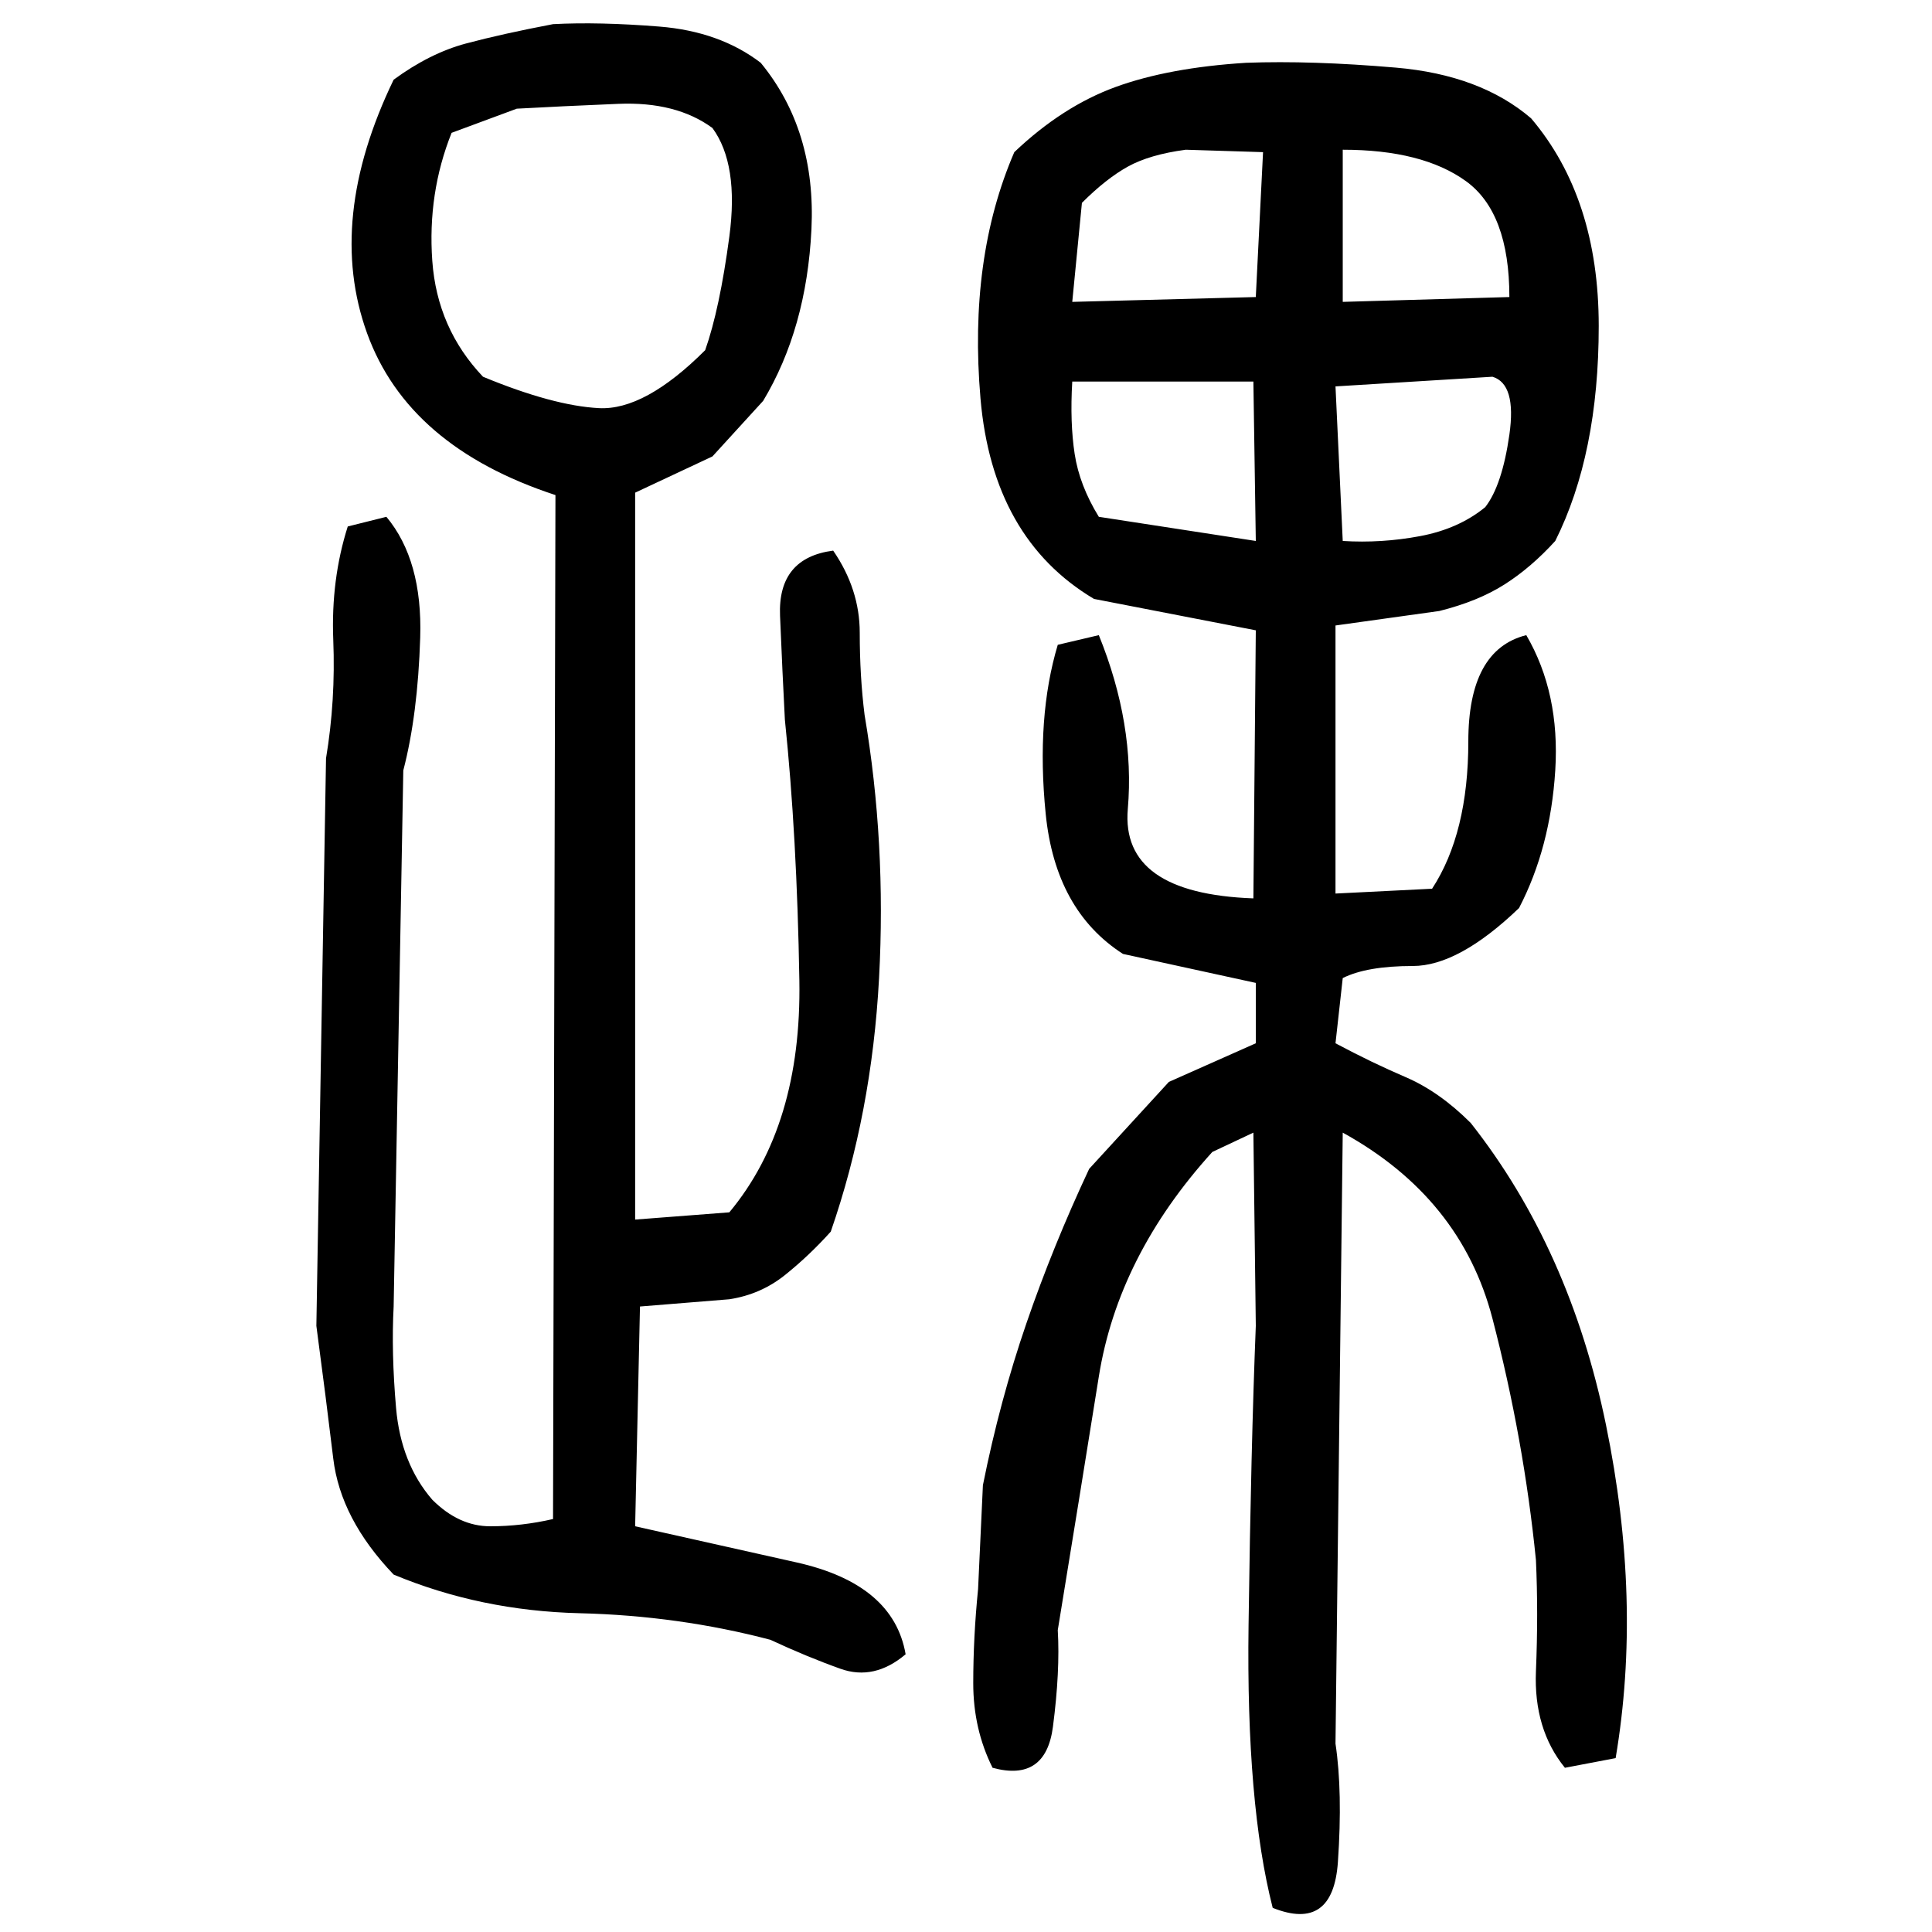
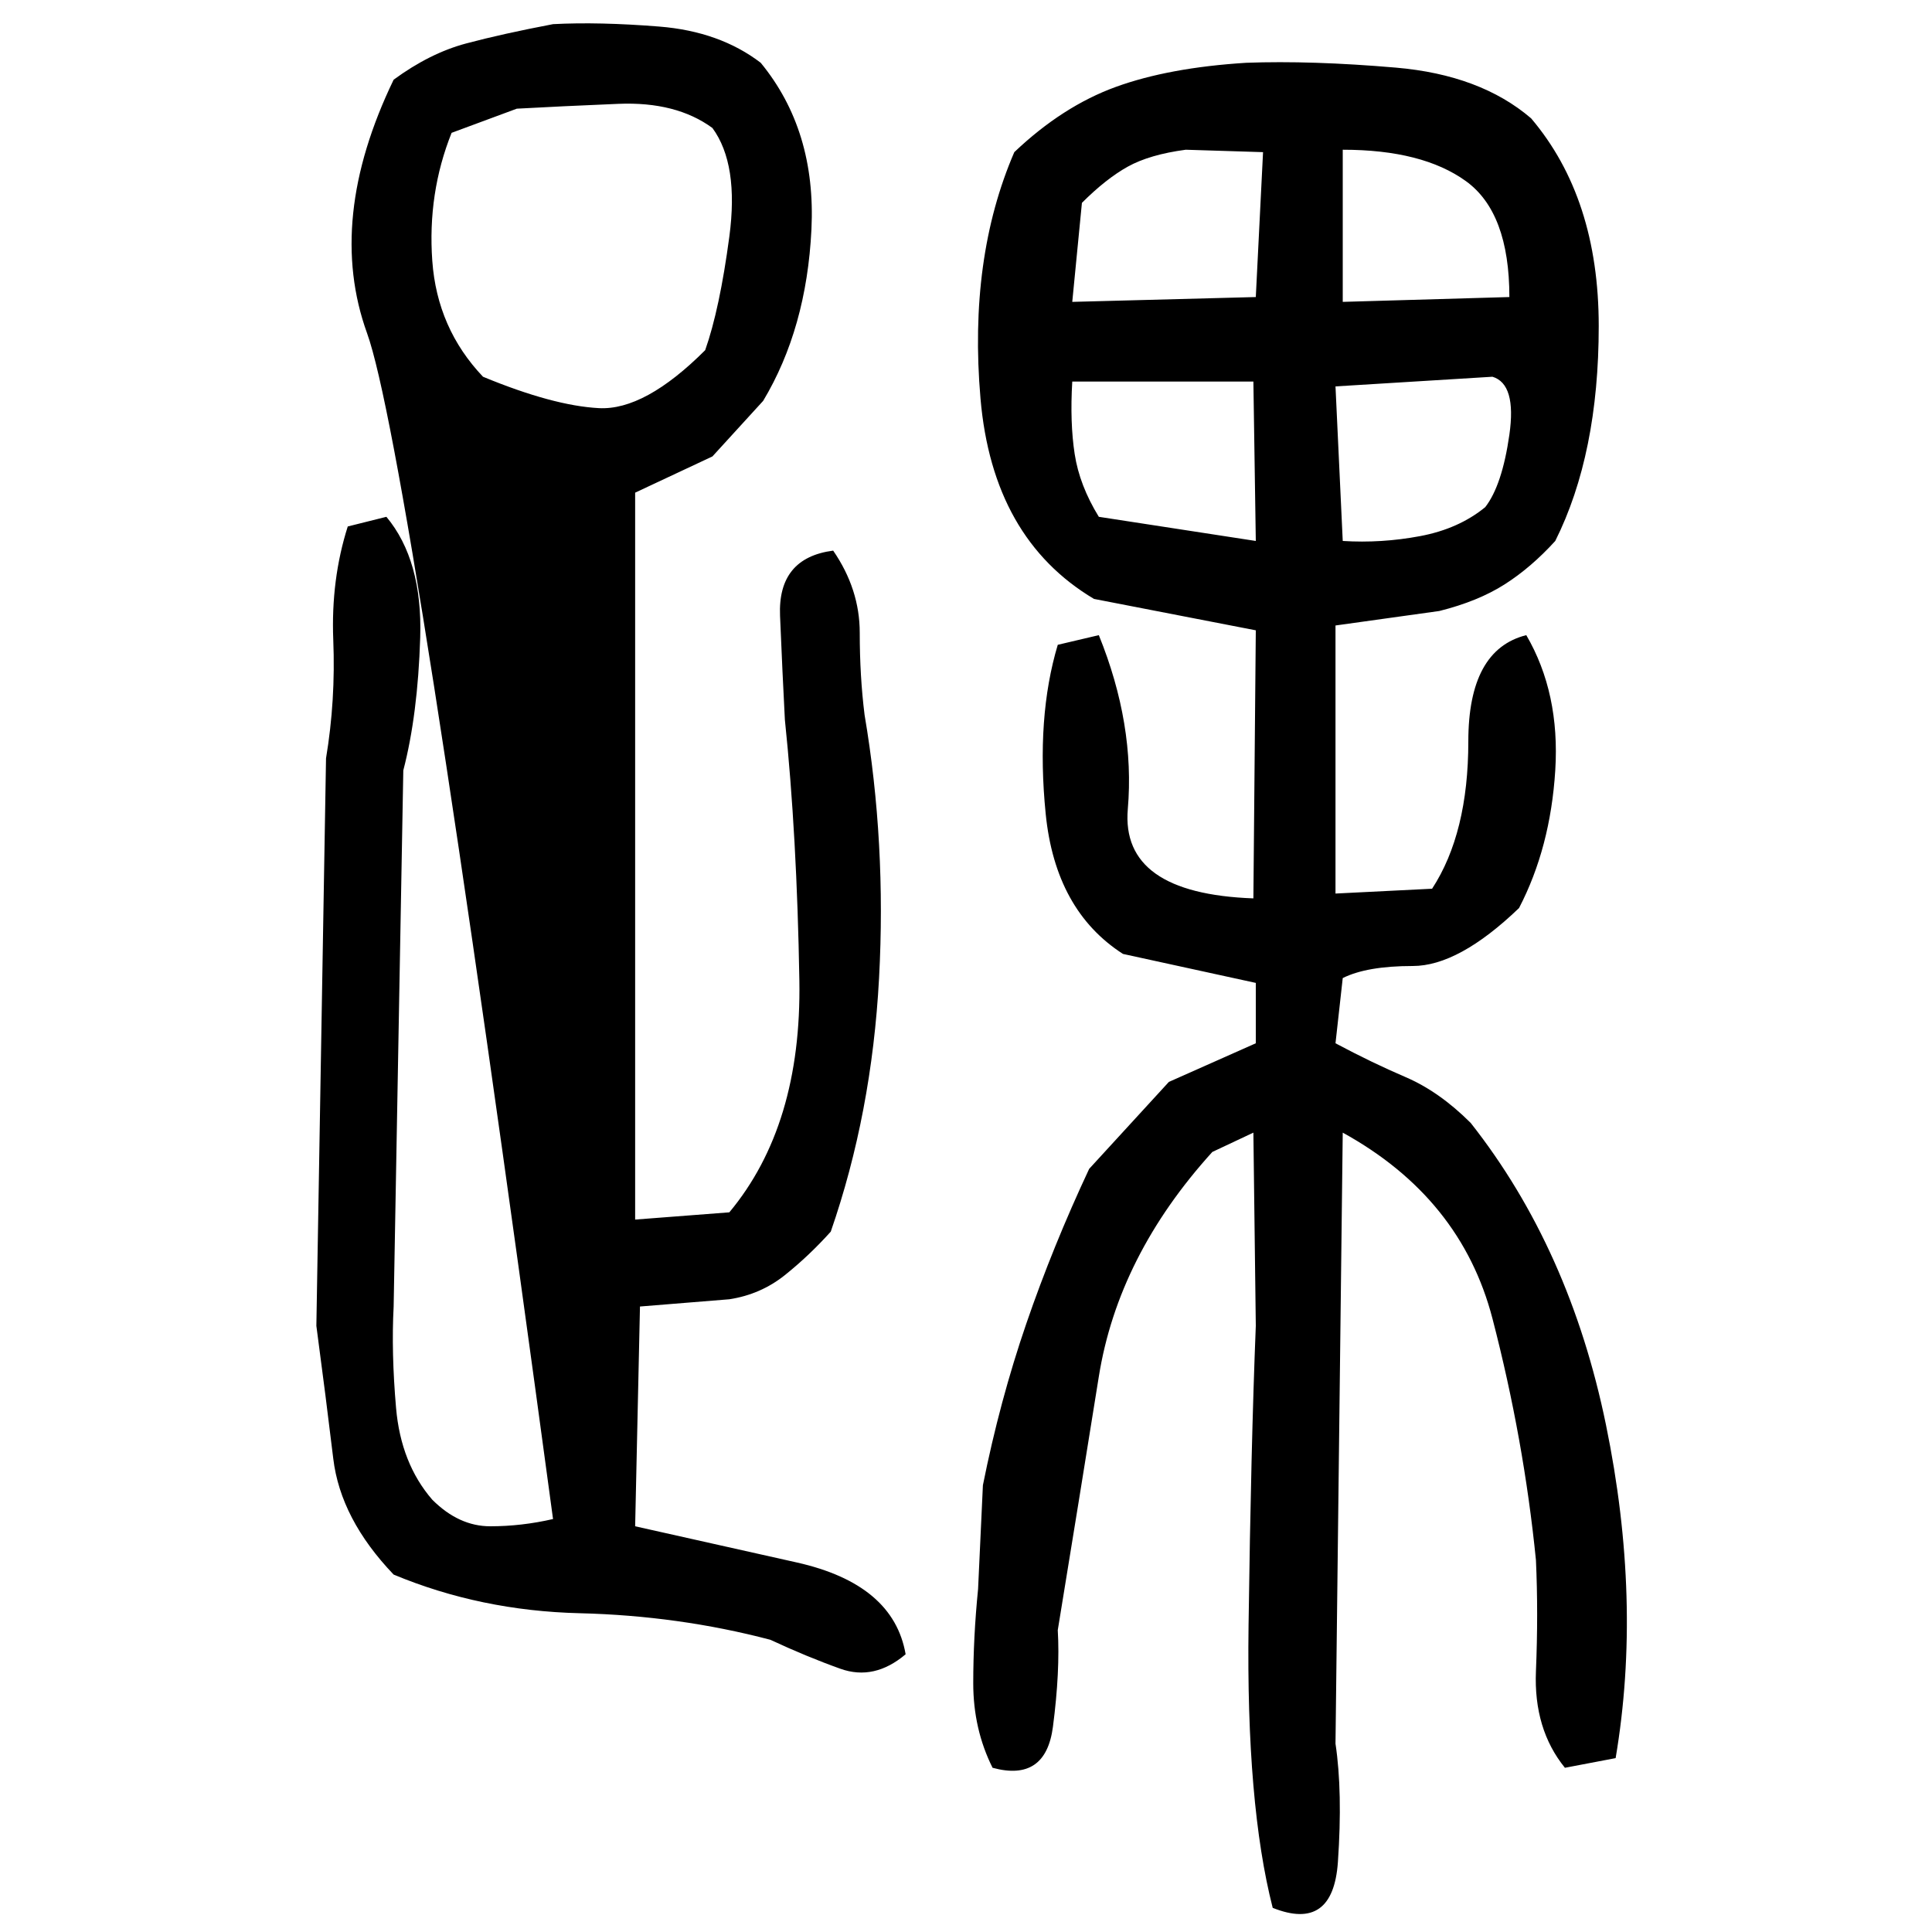
<svg xmlns="http://www.w3.org/2000/svg" height="100%" version="1.1" width="100%" viewBox="0 0 80 80">
  <g transform="scale(1)">
-     <path fill="#000000" d="M22.9 1.0Q24.8 0.9 27.3 1.1T31.5 2.6Q33.8 5.4 33.6 9.5T31.6 16.6L29.5 18.9L26.3 20.4V50.5L30.2 50.2Q33.2 46.6 33.1 40.6T32.5 29.8Q32.4 27.9 32.3 25.5T34.5 22.8Q35.6 24.4 35.6 26.2T35.8 29.6Q36.7 34.9 36.4 40.5T34.4 51Q33.5 52 32.5 52.8T30.2 53.8L26.5 54.1L26.3 63.2Q29.0 63.8 33.0 64.7T37.5 68.5Q36.2 69.6 34.8 69.1T31.9 67.9Q28.1 66.9 24.0 66.8T16.3 65.2Q14.1 62.9 13.8 60.4T13.1 54.9L13.5 31.4Q13.9 29.0 13.8 26.5T14.4 21.8L16 21.4Q17.5 23.2 17.4 26.4T16.7 31.9L16.3 54.1Q16.2 56.0 16.4 58.3T17.9 62.1Q19 63.2 20.3 63.2T22.9 62.9L23 20.5Q16.9 18.5 15.2 13.8T16.3 3.3Q17.8 2.2 19.3 1.8T22.9 1.0ZM51.6 2.6Q54.3 2.5 57.8 2.8T63.4 4.9Q66.2 8.2 66.2 13.5T64.4 22.4Q63.4 23.5 62.3 24.2T59.6 25.3L55.3 25.9V37.0L59.3 36.8Q60.8 34.5 60.8 30.7T63.2 26.3Q64.6 28.7 64.4 31.9T62.9 37.6Q60.4 40 58.5 40T55.6 40.5L55.3 43.2Q56.8 44 58.2 44.6T60.9 46.5Q65.0 51.7 66.5 59T66.9 72.8L64.8 73.2Q63.5 71.6 63.6 69.2T63.6 64.6Q63.1 59.6 61.8 54.6T55.6 46.9L55.3 72.2Q55.6 74.2 55.4 77.1T52.7 79Q51.6 74.7 51.7 67.3T52 54.9L51.9 46.9L50.2 47.7Q46.3 52.0 45.5 57.0T43.8 67.5Q43.9 69.2 43.6 71.5T41.1 73.2Q40.3 71.6 40.3 69.7T40.5 65.8L40.7 61.5Q41.4 58 42.5 54.8T45.1 48.4L48.4 44.8L52 43.2V40.7L46.5 39.5Q43.7 37.7 43.3 33.7T43.8 26.7L45.5 26.3Q47 30 46.7 33.5T51.9 37.2L52 26.1L45.3 24.8Q41.1 22.3 40.6 16.5T42 6.3Q44.0 4.4 46.2 3.6T51.6 2.6ZM18.7 5.5Q17.7 8.0 17.9 10.8T20.0 15.6Q22.9 16.8 24.8 16.9T29.2 14.5Q29.8 12.8 30.2 9.8T29.5 5.3Q28 4.2 25.6 4.3T21.4 4.5L18.7 5.5ZM47.6 6.4T46.7 6.9T44.8 8.4L44.4 12.5L52 12.3L52.3 6.3L49.1 6.2Q47.6 6.4 46.7 6.9ZM55.6 12.5L62.5 12.3Q62.5 8.8 60.7 7.5T55.6 6.2V12.5ZM55.3 16L55.6 22.4Q57.2 22.5 58.8 22.2T61.5 21.0Q62.2 20.1 62.5 18T61.8 15.6L55.3 16ZM44.3 17.5T44.5 18.8T45.5 21.4L52 22.4L51.9 15.8H44.4Q44.3 17.5 44.5 18.8Z" />
+     <path fill="#000000" d="M22.9 1.0Q24.8 0.9 27.3 1.1T31.5 2.6Q33.8 5.4 33.6 9.5T31.6 16.6L29.5 18.9L26.3 20.4V50.5L30.2 50.2Q33.2 46.6 33.1 40.6T32.5 29.8Q32.4 27.9 32.3 25.5T34.5 22.8Q35.6 24.4 35.6 26.2T35.8 29.6Q36.7 34.9 36.4 40.5T34.4 51Q33.5 52 32.5 52.8T30.2 53.8L26.5 54.1L26.3 63.2Q29.0 63.8 33.0 64.7T37.5 68.5Q36.2 69.6 34.8 69.1T31.9 67.9Q28.1 66.9 24.0 66.8T16.3 65.2Q14.1 62.9 13.8 60.4T13.1 54.9L13.5 31.4Q13.9 29.0 13.8 26.5T14.4 21.8L16 21.4Q17.5 23.2 17.4 26.4T16.7 31.9L16.3 54.1Q16.2 56.0 16.4 58.3T17.9 62.1Q19 63.2 20.3 63.2T22.9 62.9Q16.9 18.5 15.2 13.8T16.3 3.3Q17.8 2.2 19.3 1.8T22.9 1.0ZM51.6 2.6Q54.3 2.5 57.8 2.8T63.4 4.9Q66.2 8.2 66.2 13.5T64.4 22.4Q63.4 23.5 62.3 24.2T59.6 25.3L55.3 25.9V37.0L59.3 36.8Q60.8 34.5 60.8 30.7T63.2 26.3Q64.6 28.7 64.4 31.9T62.9 37.6Q60.4 40 58.5 40T55.6 40.5L55.3 43.2Q56.8 44 58.2 44.6T60.9 46.5Q65.0 51.7 66.5 59T66.9 72.8L64.8 73.2Q63.5 71.6 63.6 69.2T63.6 64.6Q63.1 59.6 61.8 54.6T55.6 46.9L55.3 72.2Q55.6 74.2 55.4 77.1T52.7 79Q51.6 74.7 51.7 67.3T52 54.9L51.9 46.9L50.2 47.7Q46.3 52.0 45.5 57.0T43.8 67.5Q43.9 69.2 43.6 71.5T41.1 73.2Q40.3 71.6 40.3 69.7T40.5 65.8L40.7 61.5Q41.4 58 42.5 54.8T45.1 48.4L48.4 44.8L52 43.2V40.7L46.5 39.5Q43.7 37.7 43.3 33.7T43.8 26.7L45.5 26.3Q47 30 46.7 33.5T51.9 37.2L52 26.1L45.3 24.8Q41.1 22.3 40.6 16.5T42 6.3Q44.0 4.4 46.2 3.6T51.6 2.6ZM18.7 5.5Q17.7 8.0 17.9 10.8T20.0 15.6Q22.9 16.8 24.8 16.9T29.2 14.5Q29.8 12.8 30.2 9.8T29.5 5.3Q28 4.2 25.6 4.3T21.4 4.5L18.7 5.5ZM47.6 6.4T46.7 6.9T44.8 8.4L44.4 12.5L52 12.3L52.3 6.3L49.1 6.2Q47.6 6.4 46.7 6.9ZM55.6 12.5L62.5 12.3Q62.5 8.8 60.7 7.5T55.6 6.2V12.5ZM55.3 16L55.6 22.4Q57.2 22.5 58.8 22.2T61.5 21.0Q62.2 20.1 62.5 18T61.8 15.6L55.3 16ZM44.3 17.5T44.5 18.8T45.5 21.4L52 22.4L51.9 15.8H44.4Q44.3 17.5 44.5 18.8Z" />
  </g>
</svg>